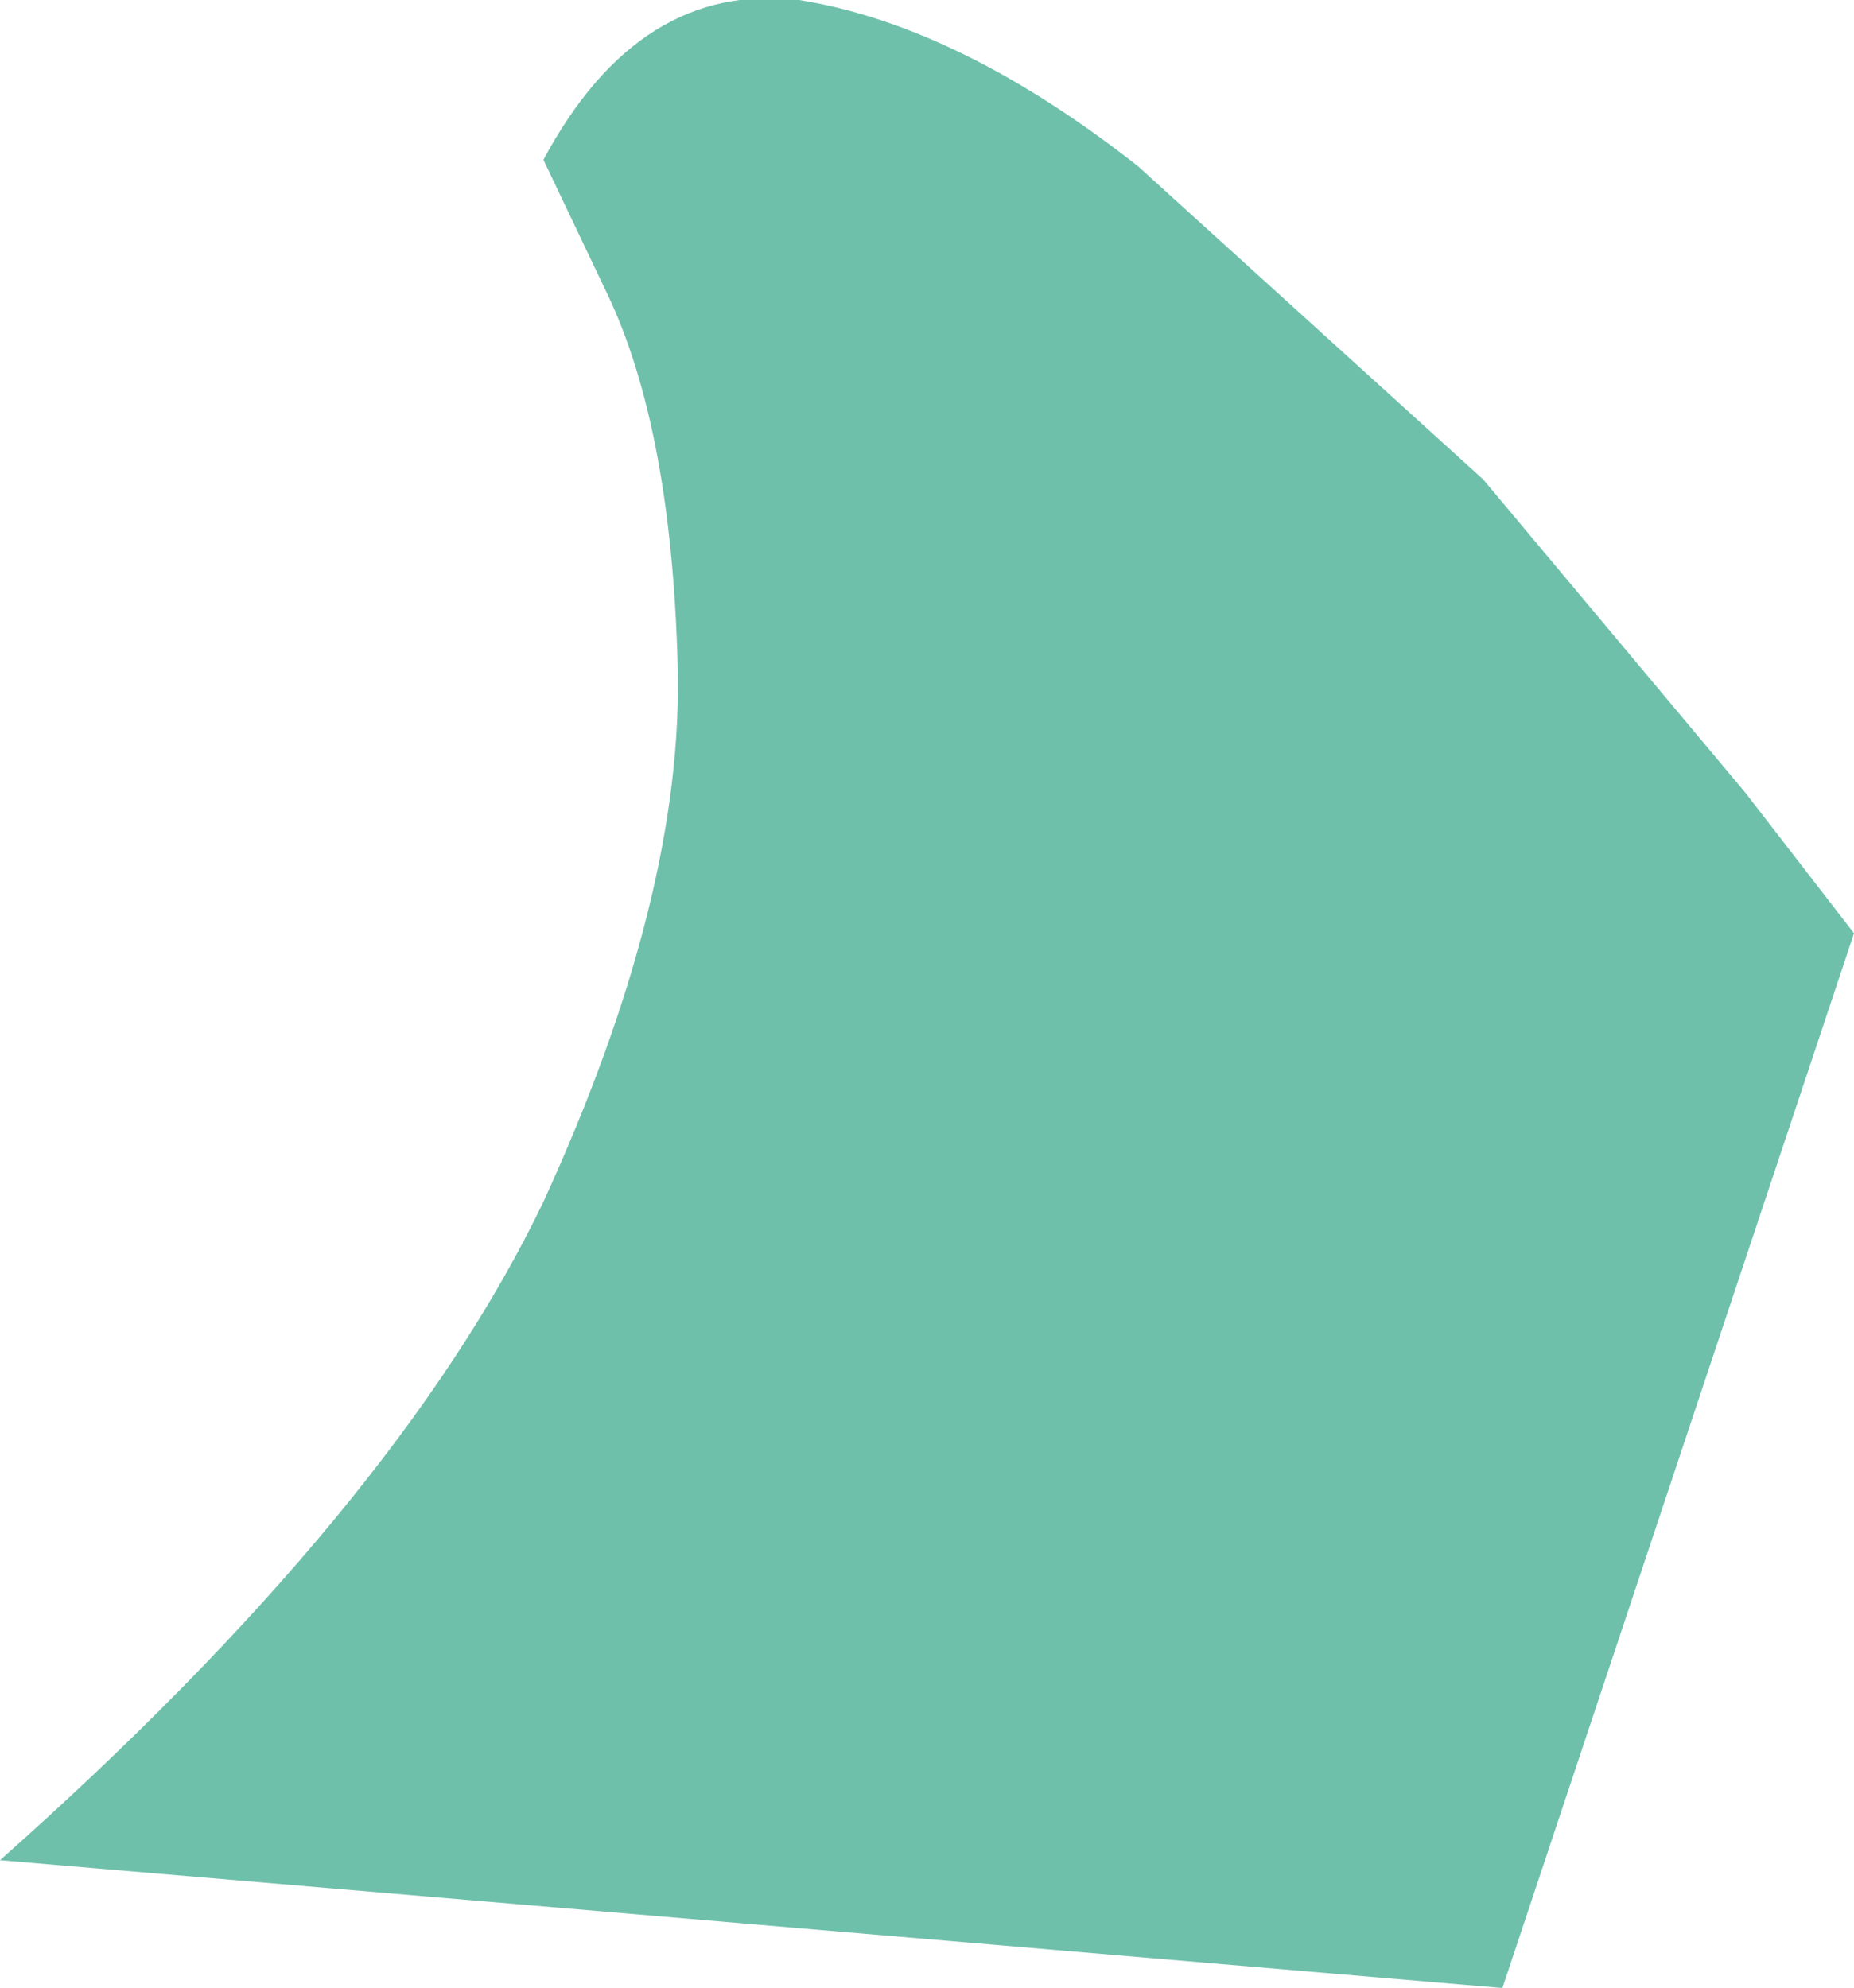
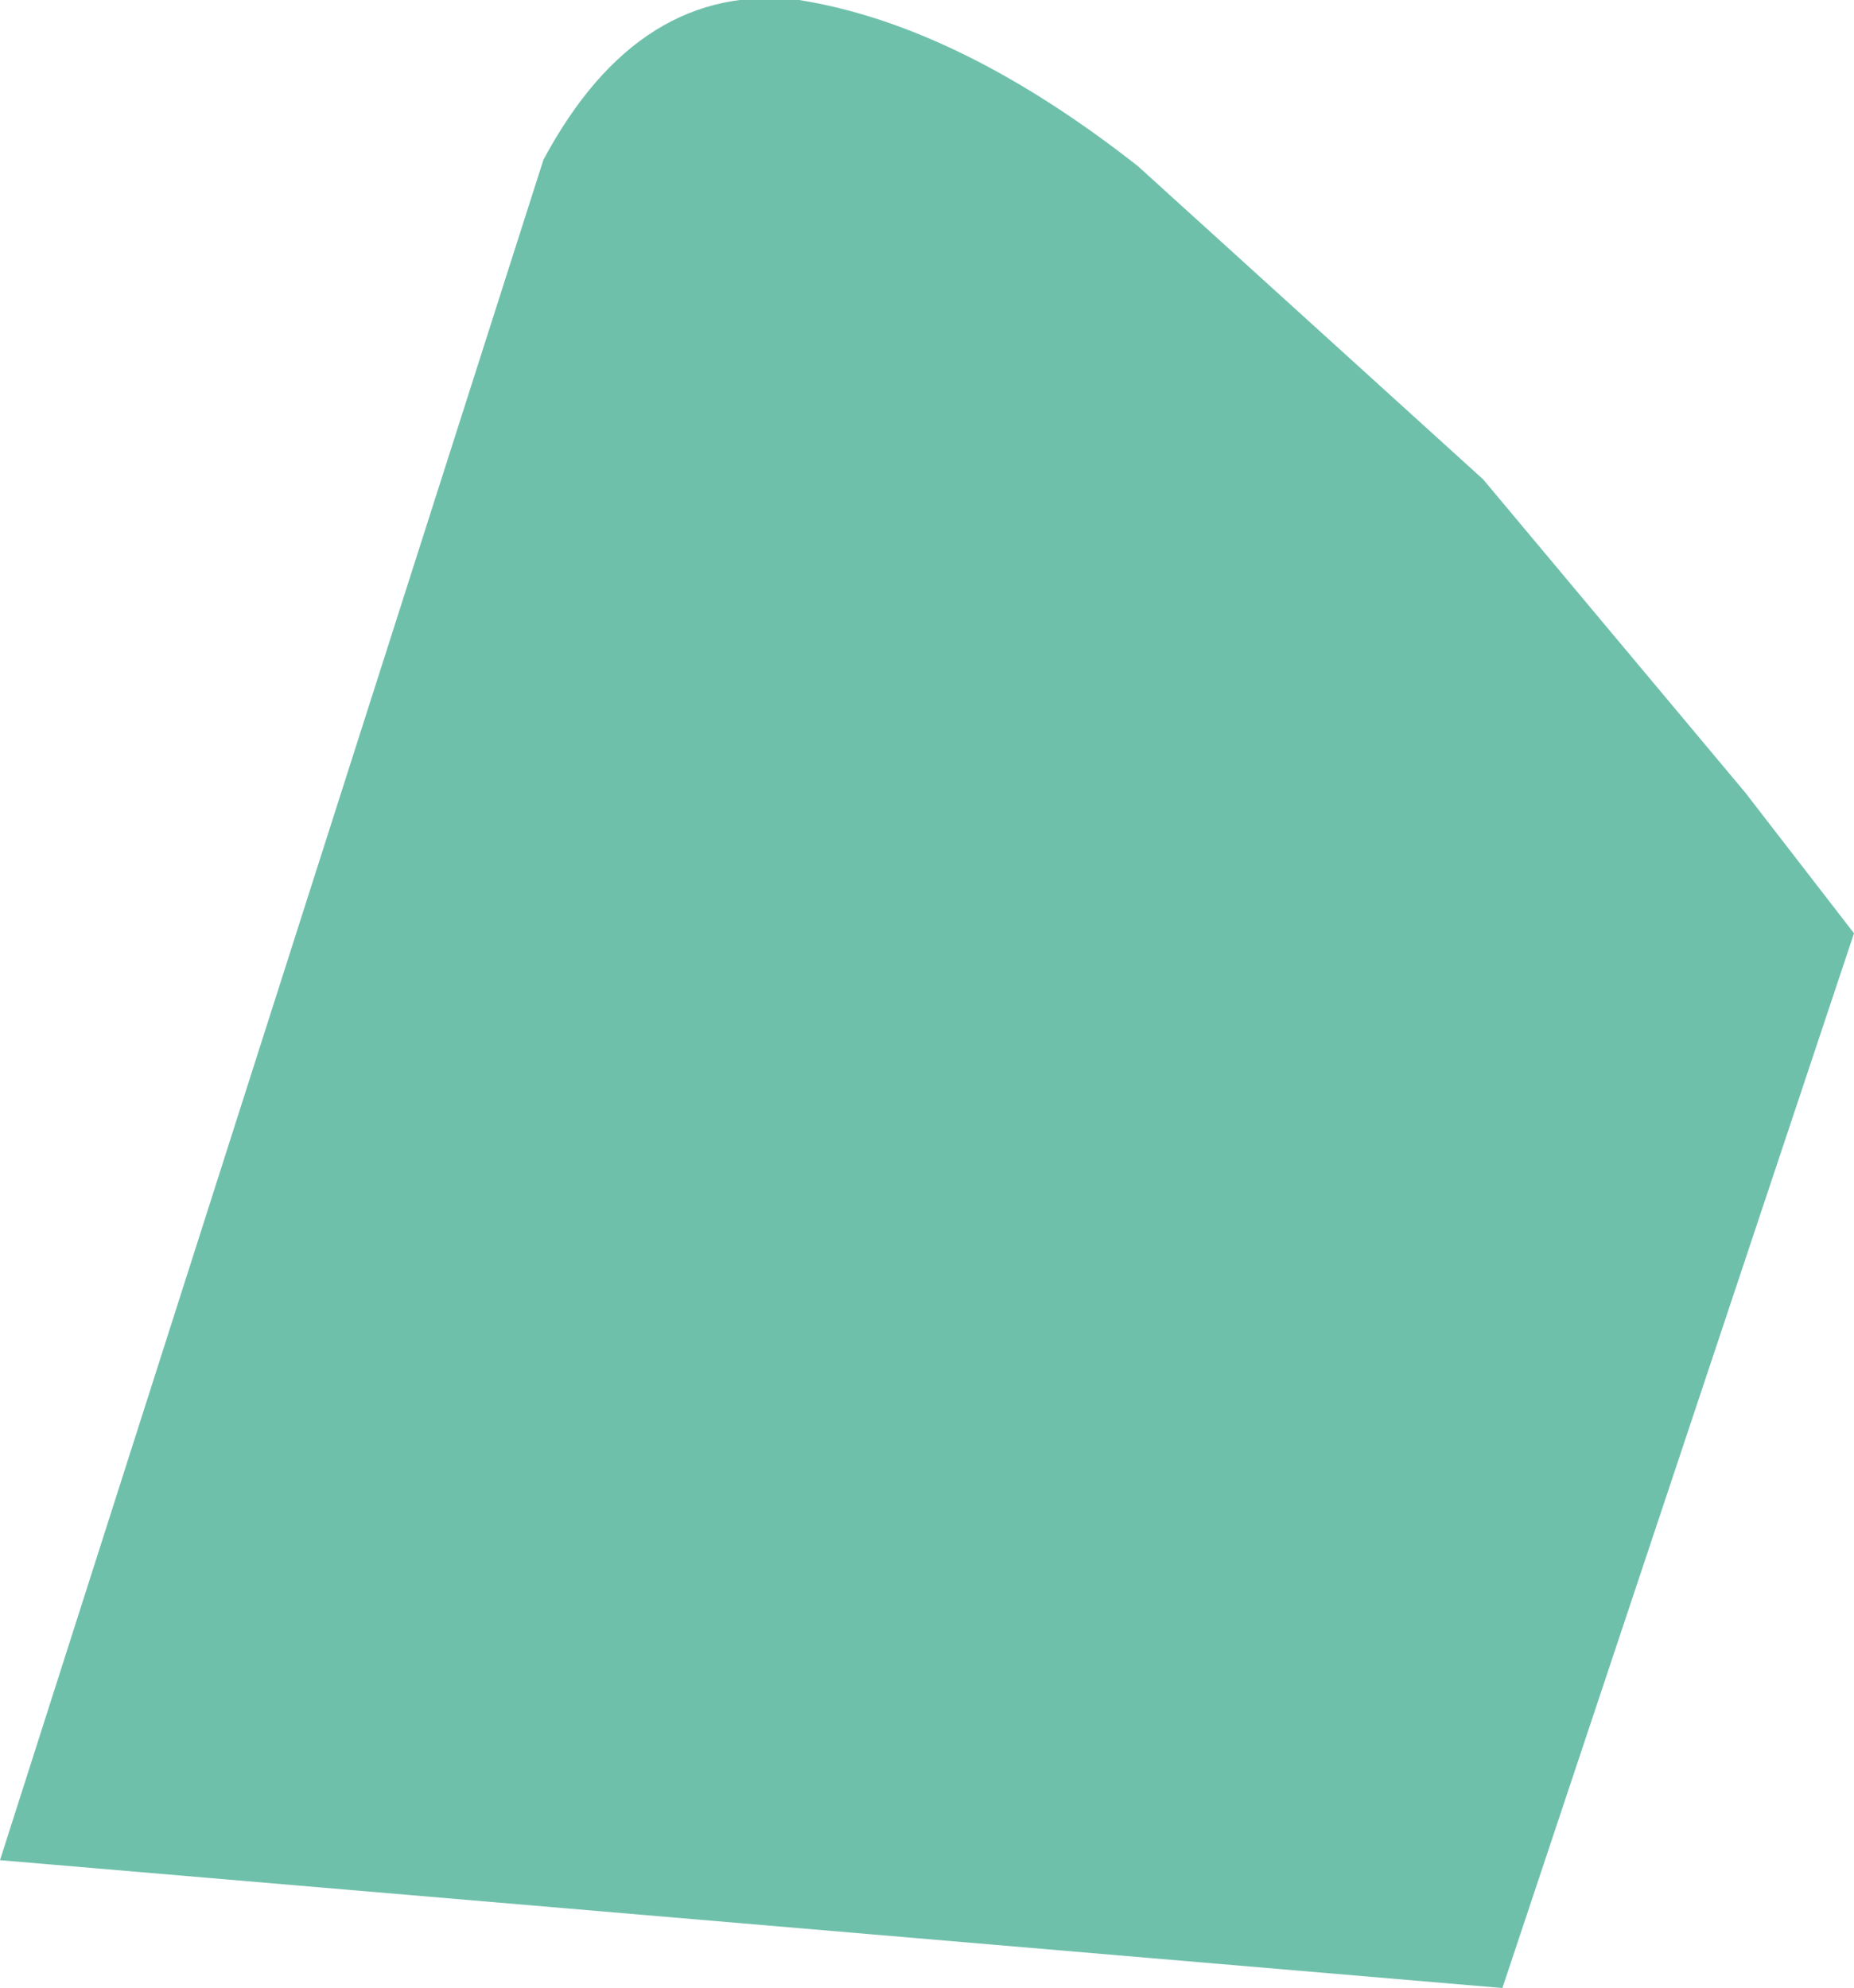
<svg xmlns="http://www.w3.org/2000/svg" height="15.55px" width="14.5px">
  <g transform="matrix(1.0, 0.0, 0.0, 1.0, 0.0, 0.15)">
-     <path d="M11.6 3.6 L13.65 6.05 14.5 7.15 11.75 15.4 0.0 14.4 Q3.1 11.65 4.25 9.25 5.35 6.85 5.3 5.05 5.25 3.2 4.75 2.15 L4.25 1.1 Q5.0 -0.3 6.25 -0.15 7.5 0.05 8.9 1.15 L11.6 3.6" fill="#6fc0ab" fill-rule="evenodd" stroke="none" />
+     <path d="M11.6 3.6 L13.65 6.05 14.5 7.15 11.75 15.4 0.0 14.4 L4.25 1.1 Q5.0 -0.3 6.25 -0.15 7.5 0.05 8.9 1.15 L11.6 3.6" fill="#6fc0ab" fill-rule="evenodd" stroke="none" />
  </g>
</svg>